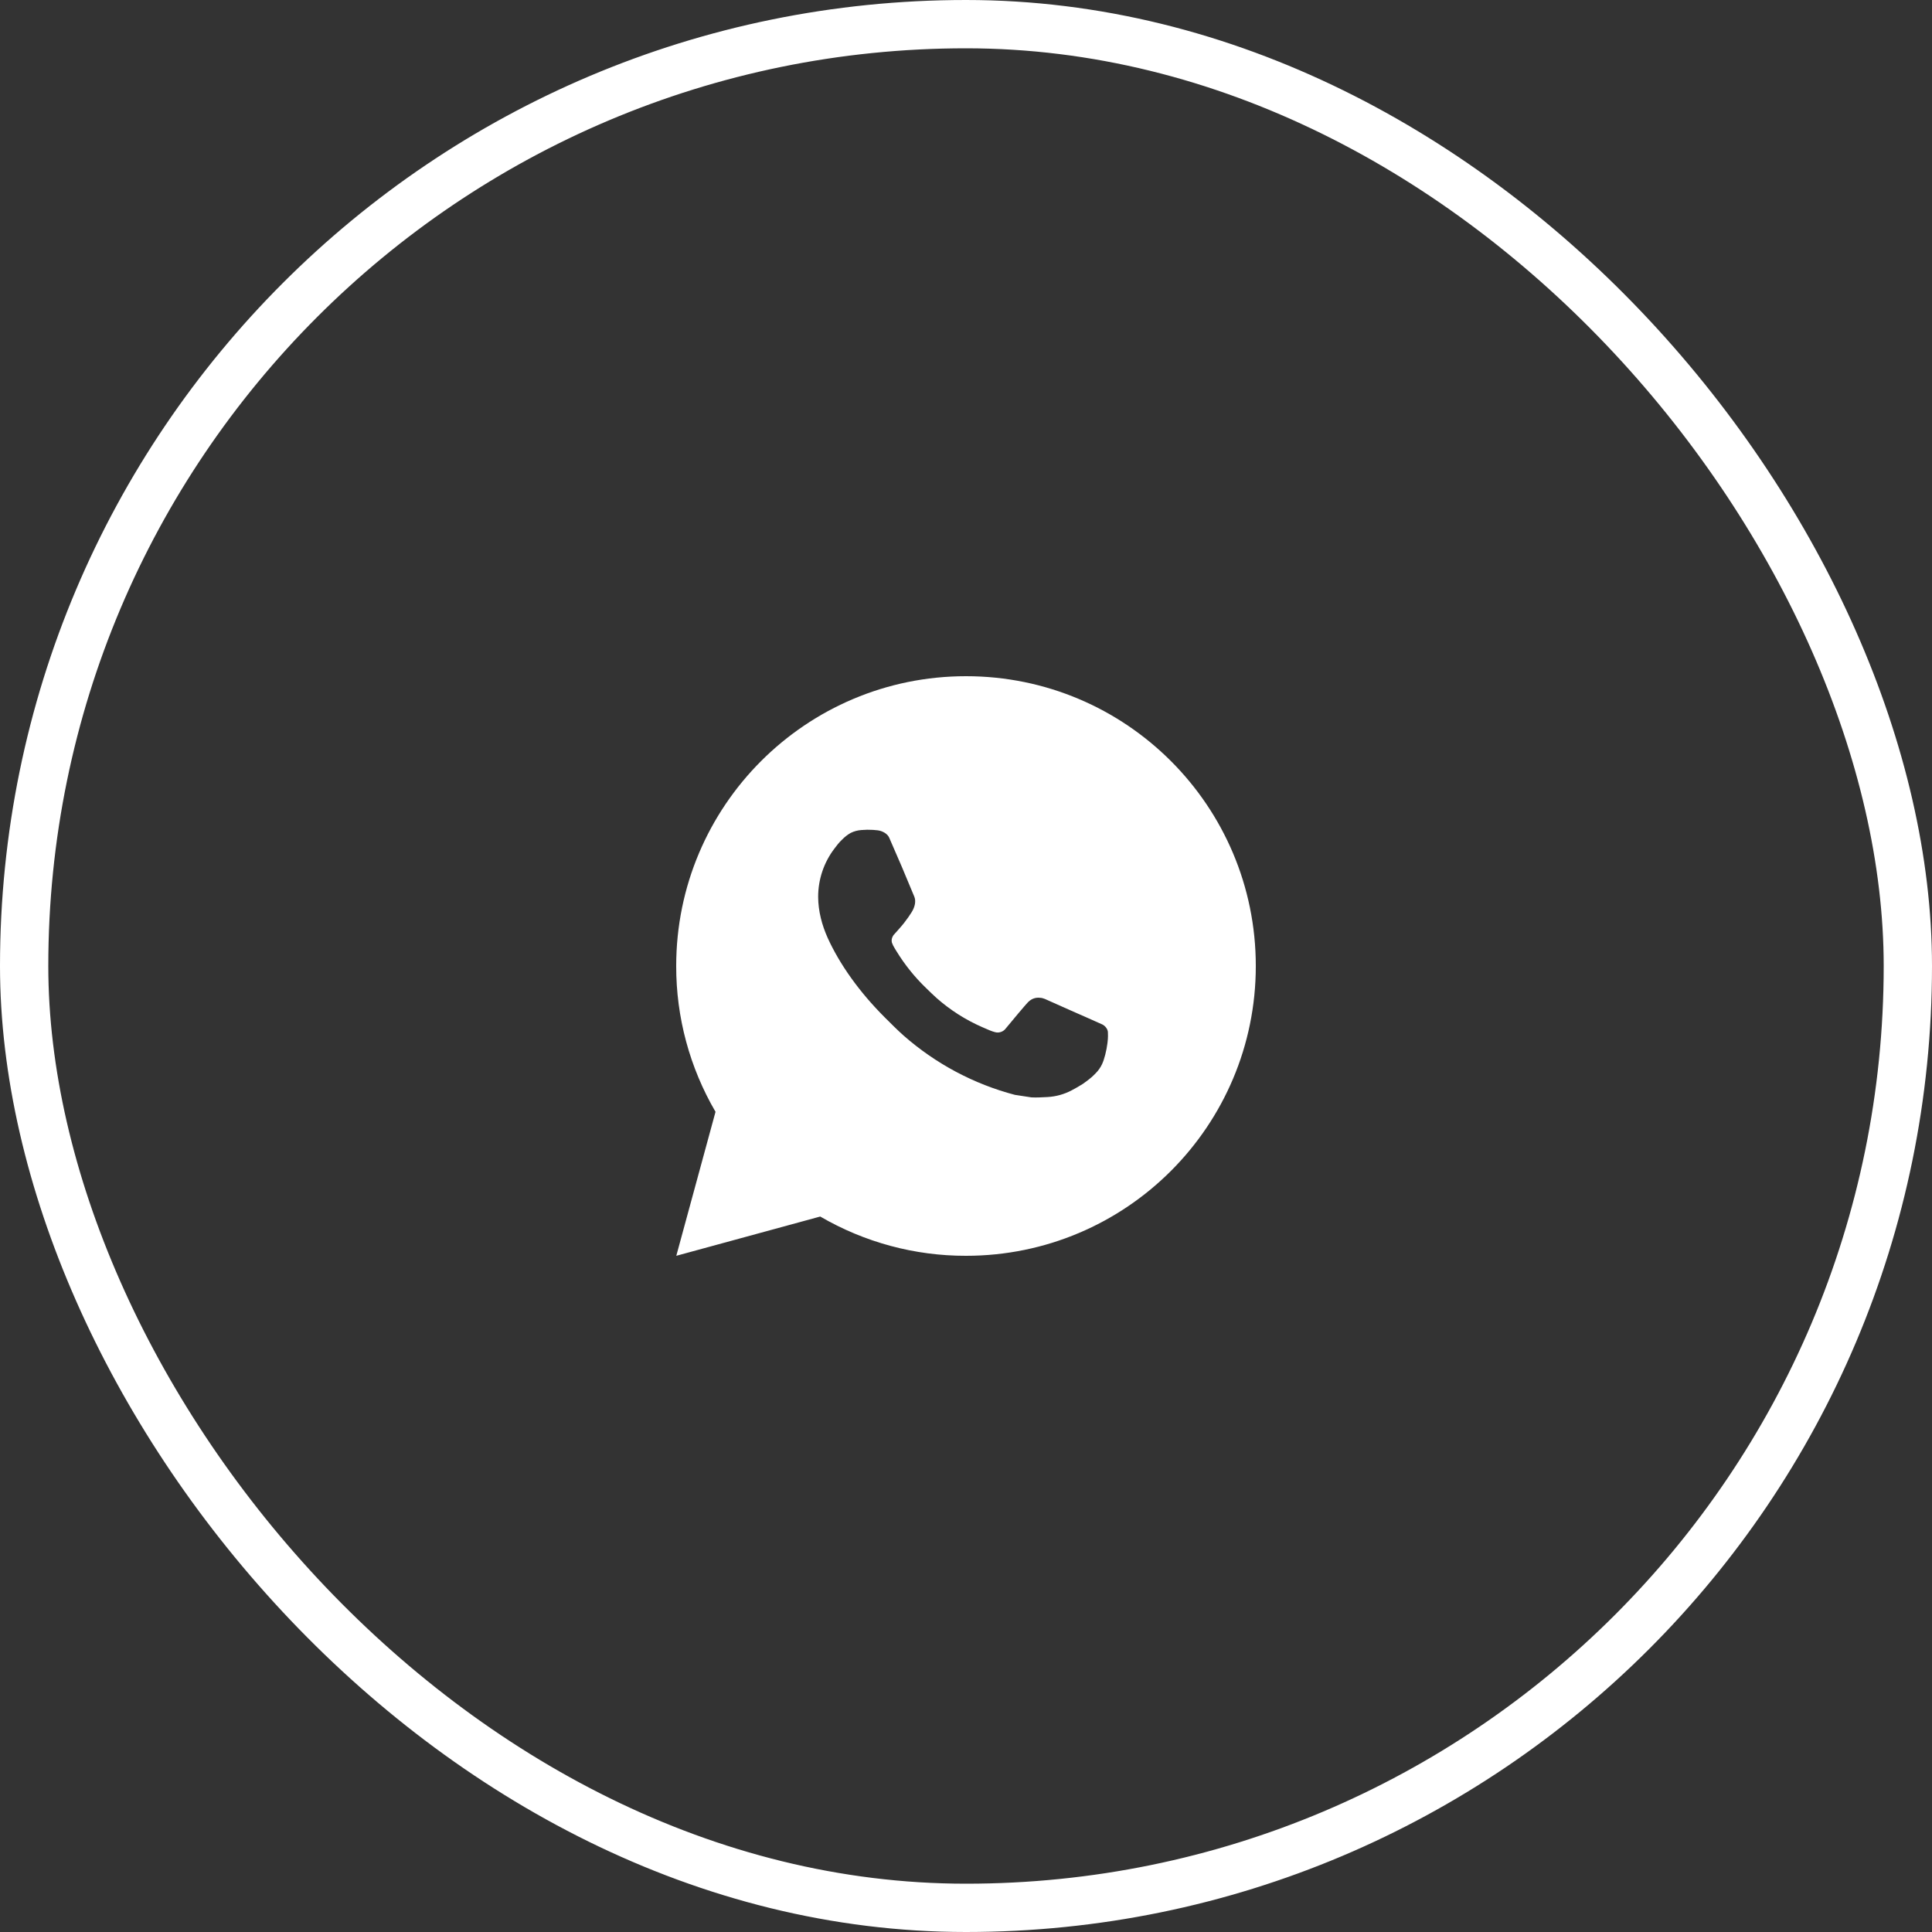
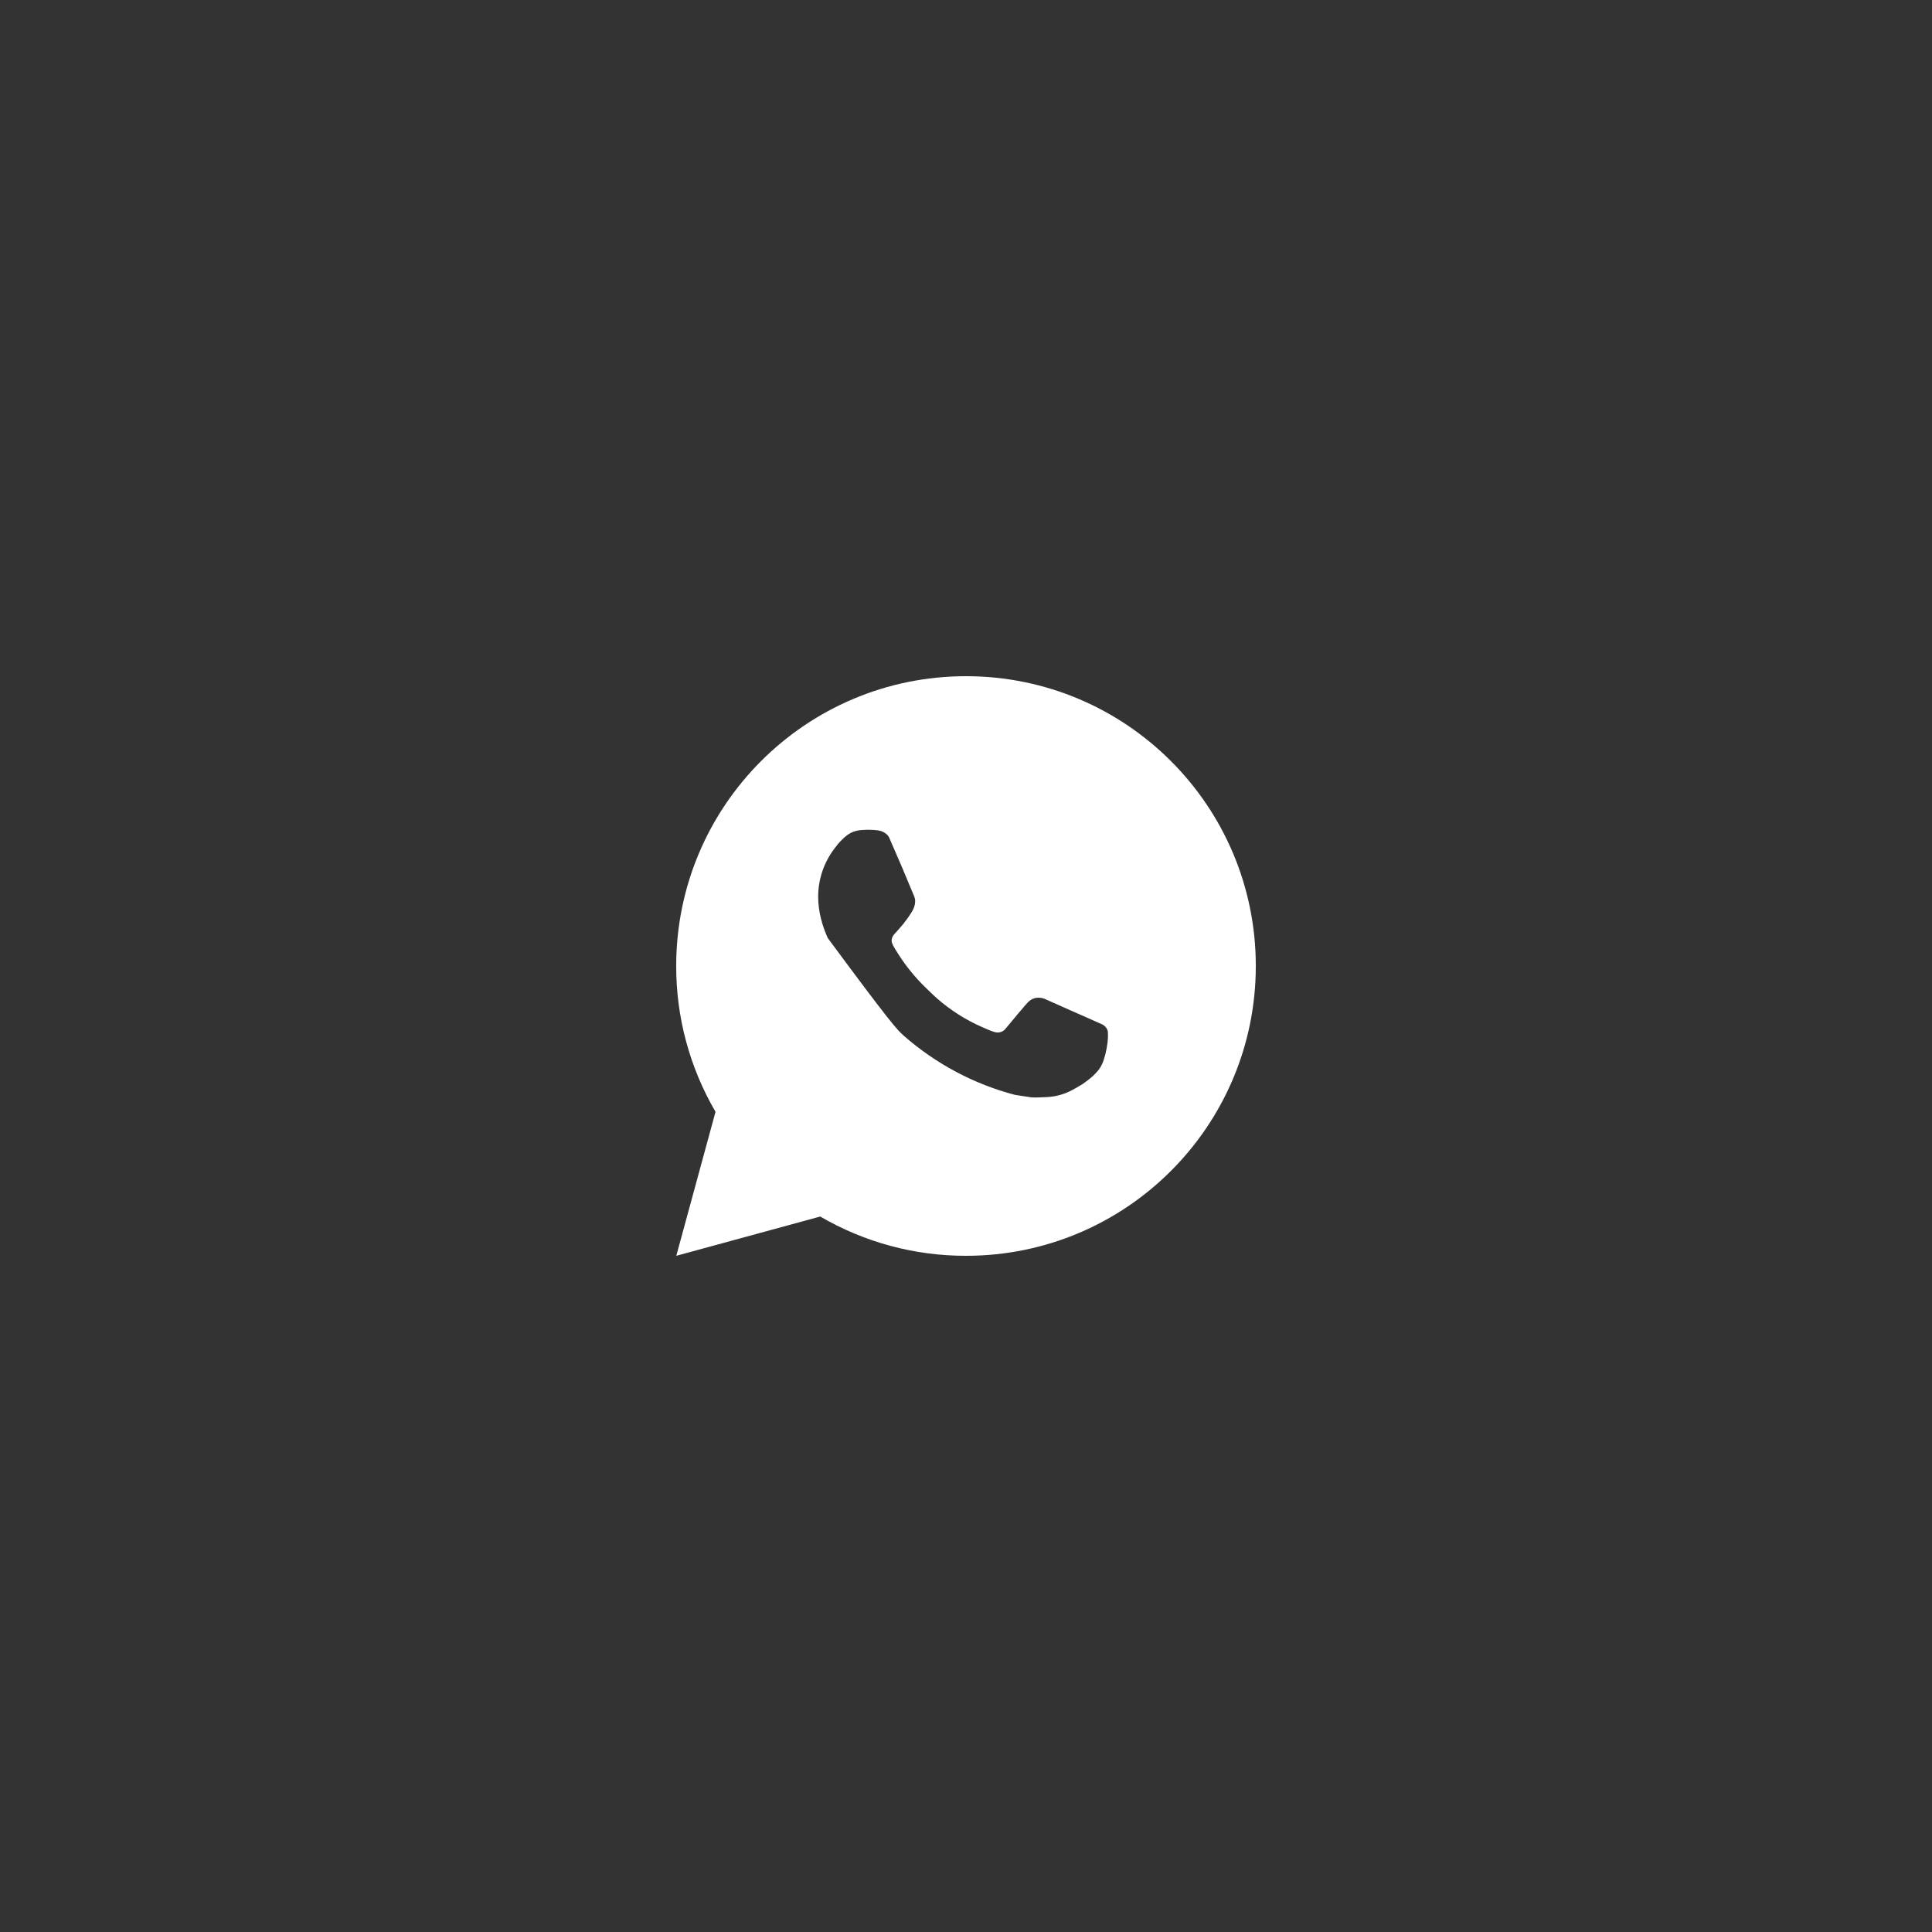
<svg xmlns="http://www.w3.org/2000/svg" width="40" height="40" viewBox="0 0 40 40" fill="none">
  <rect x="0" y="0" width="40" height="40" fill="#333333" stroke="none" />
-   <rect x="0.5" y="0.5" width="39" height="39" rx="19.5" stroke="white" />
-   <path d="M20 14C23.314 14 26 16.686 26 20C26 23.314 23.314 26 20 26C18.94 26.002 17.898 25.721 16.982 25.187L14.002 26L14.814 23.019C14.279 22.103 13.998 21.061 14 20C14 16.686 16.686 14 20 14ZM17.955 17.18L17.835 17.185C17.758 17.19 17.682 17.21 17.612 17.245C17.547 17.282 17.488 17.328 17.436 17.382C17.364 17.449 17.323 17.508 17.279 17.565C17.057 17.854 16.938 18.208 16.939 18.572C16.941 18.866 17.017 19.152 17.137 19.42C17.383 19.961 17.787 20.534 18.319 21.065C18.448 21.193 18.574 21.321 18.709 21.441C19.372 22.023 20.16 22.444 21.013 22.668L21.354 22.72C21.465 22.726 21.576 22.718 21.688 22.713C21.863 22.703 22.033 22.656 22.188 22.574C22.266 22.533 22.343 22.489 22.417 22.442C22.417 22.442 22.443 22.425 22.492 22.388C22.573 22.328 22.623 22.285 22.69 22.215C22.741 22.163 22.783 22.103 22.816 22.034C22.863 21.936 22.91 21.75 22.929 21.594C22.944 21.475 22.939 21.411 22.938 21.37C22.935 21.306 22.882 21.24 22.824 21.211L22.474 21.055C22.474 21.055 21.952 20.827 21.633 20.682C21.6 20.668 21.564 20.659 21.528 20.658C21.486 20.653 21.445 20.658 21.406 20.671C21.367 20.684 21.331 20.706 21.301 20.734C21.298 20.733 21.258 20.767 20.824 21.292C20.799 21.326 20.765 21.351 20.725 21.365C20.686 21.379 20.643 21.381 20.603 21.37C20.564 21.36 20.526 21.347 20.488 21.331C20.414 21.3 20.388 21.288 20.337 21.266C19.993 21.116 19.674 20.913 19.392 20.664C19.317 20.598 19.246 20.526 19.174 20.457C18.938 20.23 18.733 19.975 18.562 19.696L18.527 19.639C18.502 19.6 18.481 19.559 18.466 19.516C18.443 19.428 18.502 19.357 18.502 19.357C18.502 19.357 18.648 19.197 18.716 19.111C18.782 19.027 18.838 18.945 18.874 18.887C18.945 18.773 18.967 18.656 18.93 18.565C18.762 18.155 18.588 17.747 18.409 17.341C18.373 17.26 18.268 17.203 18.173 17.191C18.141 17.187 18.108 17.184 18.076 17.182C17.995 17.177 17.915 17.178 17.834 17.184L17.955 17.18Z" fill="white" />
+   <path d="M20 14C23.314 14 26 16.686 26 20C26 23.314 23.314 26 20 26C18.94 26.002 17.898 25.721 16.982 25.187L14.002 26L14.814 23.019C14.279 22.103 13.998 21.061 14 20C14 16.686 16.686 14 20 14ZM17.955 17.18L17.835 17.185C17.758 17.19 17.682 17.21 17.612 17.245C17.547 17.282 17.488 17.328 17.436 17.382C17.364 17.449 17.323 17.508 17.279 17.565C17.057 17.854 16.938 18.208 16.939 18.572C16.941 18.866 17.017 19.152 17.137 19.42C18.448 21.193 18.574 21.321 18.709 21.441C19.372 22.023 20.16 22.444 21.013 22.668L21.354 22.72C21.465 22.726 21.576 22.718 21.688 22.713C21.863 22.703 22.033 22.656 22.188 22.574C22.266 22.533 22.343 22.489 22.417 22.442C22.417 22.442 22.443 22.425 22.492 22.388C22.573 22.328 22.623 22.285 22.69 22.215C22.741 22.163 22.783 22.103 22.816 22.034C22.863 21.936 22.91 21.75 22.929 21.594C22.944 21.475 22.939 21.411 22.938 21.37C22.935 21.306 22.882 21.24 22.824 21.211L22.474 21.055C22.474 21.055 21.952 20.827 21.633 20.682C21.6 20.668 21.564 20.659 21.528 20.658C21.486 20.653 21.445 20.658 21.406 20.671C21.367 20.684 21.331 20.706 21.301 20.734C21.298 20.733 21.258 20.767 20.824 21.292C20.799 21.326 20.765 21.351 20.725 21.365C20.686 21.379 20.643 21.381 20.603 21.37C20.564 21.36 20.526 21.347 20.488 21.331C20.414 21.3 20.388 21.288 20.337 21.266C19.993 21.116 19.674 20.913 19.392 20.664C19.317 20.598 19.246 20.526 19.174 20.457C18.938 20.23 18.733 19.975 18.562 19.696L18.527 19.639C18.502 19.6 18.481 19.559 18.466 19.516C18.443 19.428 18.502 19.357 18.502 19.357C18.502 19.357 18.648 19.197 18.716 19.111C18.782 19.027 18.838 18.945 18.874 18.887C18.945 18.773 18.967 18.656 18.93 18.565C18.762 18.155 18.588 17.747 18.409 17.341C18.373 17.26 18.268 17.203 18.173 17.191C18.141 17.187 18.108 17.184 18.076 17.182C17.995 17.177 17.915 17.178 17.834 17.184L17.955 17.18Z" fill="white" />
</svg>